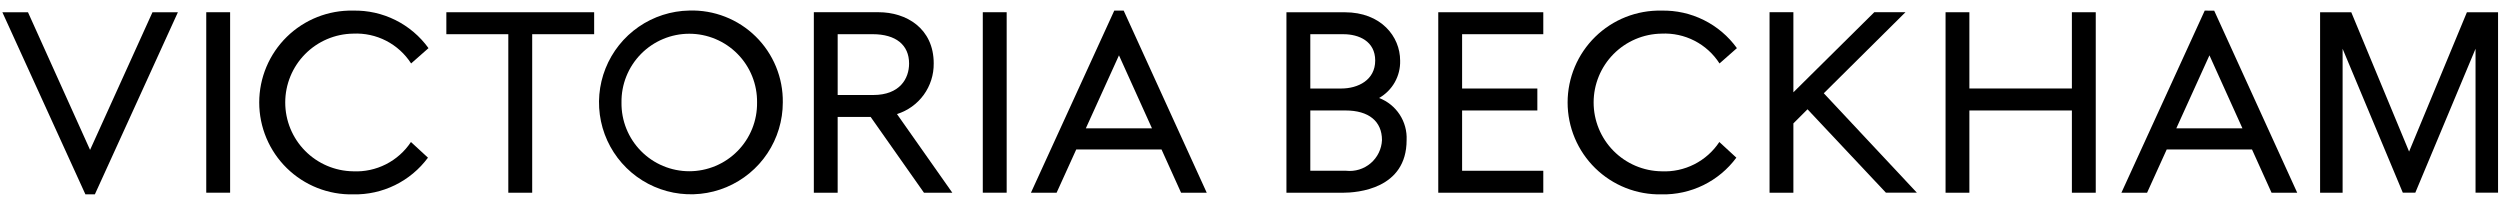
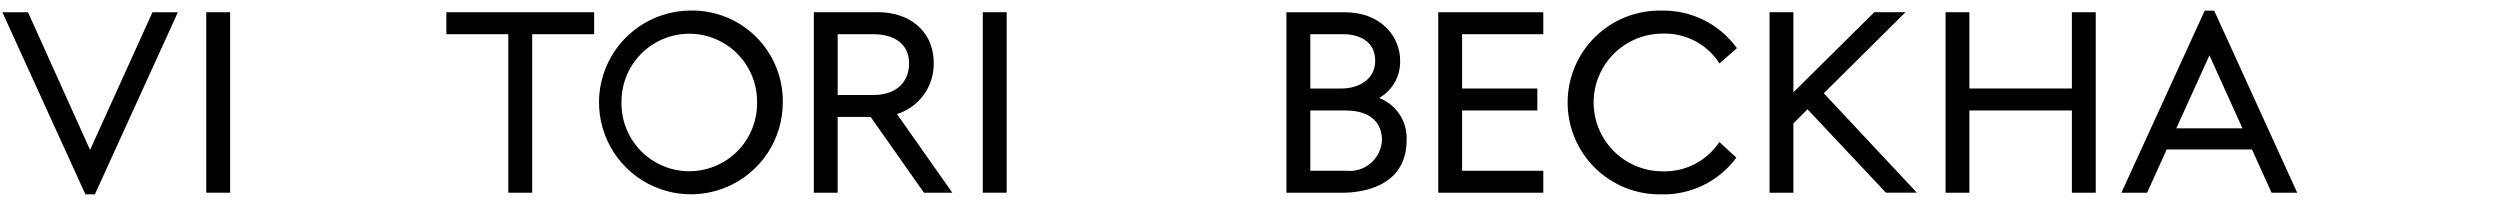
<svg xmlns="http://www.w3.org/2000/svg" width="231" height="19" viewBox="0 0 363 28" fill="none">
  <path d="M22.139 0.849L13.079 20.837L4.062 0.849H0.343L12.401 27.292H13.774L25.831 0.849H22.139Z" fill="black" />
  <path d="M33.413 0.847H29.948V27.051H33.413V0.847Z" fill="black" />
  <path d="M64.81 0.849V4.038H73.807V27.055H77.274V4.038H86.271V0.849H64.81Z" fill="black" />
  <path d="M109.925 13.953C109.943 15.257 109.703 16.552 109.216 17.762C108.73 18.972 108.008 20.074 107.092 21.002C106.177 21.931 105.085 22.669 103.882 23.172C102.679 23.675 101.387 23.935 100.083 23.935C98.778 23.935 97.487 23.675 96.284 23.172C95.08 22.669 93.989 21.931 93.073 21.002C92.158 20.074 91.436 18.972 90.949 17.762C90.463 16.552 90.222 15.257 90.241 13.953C90.222 12.649 90.463 11.354 90.949 10.144C91.436 8.934 92.158 7.832 93.073 6.904C93.989 5.975 95.08 5.237 96.284 4.734C97.487 4.23 98.778 3.971 100.083 3.971C101.387 3.971 102.679 4.23 103.882 4.734C105.085 5.237 106.177 5.975 107.092 6.904C108.008 7.832 108.73 8.934 109.216 10.144C109.703 11.354 109.943 12.649 109.925 13.953ZM100.084 0.603C97.455 0.65 94.899 1.472 92.736 2.966C90.573 4.459 88.899 6.559 87.925 9C86.951 11.442 86.72 14.117 87.261 16.689C87.802 19.261 89.092 21.616 90.967 23.459C92.842 25.301 95.22 26.549 97.802 27.045C100.383 27.541 103.054 27.263 105.479 26.247C107.903 25.23 109.974 23.521 111.43 21.332C112.886 19.143 113.663 16.573 113.663 13.945C113.688 12.166 113.353 10.4 112.676 8.755C111.999 7.109 110.996 5.618 109.727 4.371C108.458 3.124 106.949 2.147 105.291 1.5C103.634 0.852 101.862 0.547 100.084 0.603Z" fill="black" />
  <path d="M132 8.293C132 10.507 130.631 12.866 126.79 12.866H121.63V4.036H126.713C130.073 4.036 132 5.588 132 8.293ZM135.576 8.293C135.576 3.148 131.549 0.845 127.575 0.845H118.169V27.055H121.628V16.055H126.421L134.162 27.057H138.279L130.24 15.632C131.801 15.145 133.163 14.168 134.124 12.846C135.085 11.524 135.593 9.927 135.574 8.293" fill="black" />
  <path d="M146.168 0.847H142.701V27.051H146.168V0.847Z" fill="black" />
  <path d="M200.664 19.414C200.635 20.055 200.475 20.683 200.193 21.26C199.911 21.837 199.514 22.35 199.027 22.767C198.539 23.184 197.971 23.497 197.357 23.686C196.744 23.875 196.098 23.937 195.46 23.866H190.256V15.112H195.378C198.738 15.112 200.664 16.68 200.664 19.414ZM194.751 11.924H190.256V4.039H195.067C197.298 4.039 199.68 5.046 199.68 7.864C199.68 10.682 197.204 11.924 194.751 11.924ZM200.238 13.303C201.194 12.761 201.985 11.969 202.525 11.011C203.064 10.053 203.332 8.967 203.3 7.868C203.3 4.382 200.538 0.853 195.261 0.853H186.791V27.059H194.947C197.127 27.059 204.24 26.507 204.24 19.41C204.303 18.099 203.95 16.802 203.231 15.704C202.512 14.606 201.464 13.764 200.238 13.297" fill="black" />
  <path d="M208.836 0.849V27.055H224.086V23.866H212.297V15.112H223.223V11.924H212.297V4.038H224.086V0.849H208.836Z" fill="black" />
  <path d="M272.145 0.847L260.4 12.474V0.847H256.939V27.053H260.4V16.988L262.451 14.939L273.832 27.045H278.326L264.815 12.613L276.681 0.839L272.145 0.847Z" fill="black" />
  <path d="M300.838 0.849V11.92H285.954V0.849H282.495V27.055H285.954V15.112H300.838V27.055H304.303V0.849H300.838Z" fill="black" />
-   <path d="M162.475 7.105L167.264 17.701H157.665L162.475 7.105ZM161.79 0.614L149.692 27.055H153.419L156.272 20.769H168.651L171.403 26.858L171.494 27.059H175.22L163.159 0.614H161.79Z" fill="black" />
  <path d="M320.811 7.105L325.601 17.701H316.002L320.811 7.105ZM320.125 0.614L308.029 27.055H311.756L314.609 20.769H326.988L329.74 26.858L329.831 27.059H333.557L321.5 0.618L320.125 0.614Z" fill="black" />
-   <path d="M358.195 0.851L349.8 21.081L341.405 0.851H336.877V27.055H340.147V6.153L348.804 26.849L348.89 27.051H350.702L359.448 6.149V27.051H362.717V0.851H358.195Z" fill="black" />
-   <path d="M51.269 3.955C52.93 3.872 54.584 4.228 56.063 4.988C57.543 5.748 58.795 6.886 59.694 8.285L62.218 6.061C60.972 4.333 59.324 2.935 57.416 1.985C55.508 1.036 53.399 0.565 51.269 0.612C49.492 0.574 47.727 0.891 46.075 1.545C44.423 2.198 42.918 3.175 41.648 4.417C40.379 5.66 39.37 7.143 38.682 8.78C37.993 10.418 37.639 12.176 37.639 13.952C37.639 15.728 37.993 17.487 38.682 19.124C39.37 20.761 40.379 22.245 41.648 23.487C42.918 24.73 44.423 25.706 46.075 26.36C47.727 27.013 49.492 27.331 51.269 27.293C53.375 27.34 55.462 26.881 57.354 25.953C59.245 25.026 60.887 23.658 62.14 21.965L59.67 19.69C58.759 21.066 57.506 22.181 56.034 22.927C54.562 23.673 52.921 24.024 51.273 23.945C48.646 23.908 46.139 22.839 44.295 20.968C42.45 19.098 41.416 16.577 41.416 13.95C41.416 11.324 42.45 8.803 44.295 6.932C46.139 5.062 48.646 3.993 51.273 3.955" fill="black" />
  <path d="M241.249 3.955C242.91 3.871 244.564 4.228 246.044 4.988C247.523 5.748 248.776 6.885 249.674 8.285L252.199 6.061C250.952 4.333 249.304 2.934 247.396 1.985C245.488 1.035 243.378 0.564 241.247 0.612C239.471 0.574 237.705 0.891 236.053 1.544C234.401 2.198 232.896 3.175 231.627 4.417C230.358 5.66 229.349 7.143 228.66 8.78C227.972 10.418 227.617 12.176 227.617 13.952C227.617 15.728 227.972 17.487 228.66 19.124C229.349 20.761 230.358 22.245 231.627 23.487C232.896 24.73 234.401 25.706 236.053 26.36C237.705 27.013 239.471 27.33 241.247 27.293C243.353 27.34 245.44 26.88 247.332 25.953C249.224 25.026 250.866 23.658 252.119 21.964L249.648 19.69C248.737 21.066 247.484 22.181 246.012 22.927C244.54 23.673 242.899 24.024 241.251 23.945C238.624 23.908 236.118 22.838 234.273 20.968C232.429 19.098 231.395 16.577 231.395 13.95C231.395 11.324 232.429 8.803 234.273 6.932C236.118 5.062 238.624 3.992 241.251 3.955" fill="black" />
</svg>